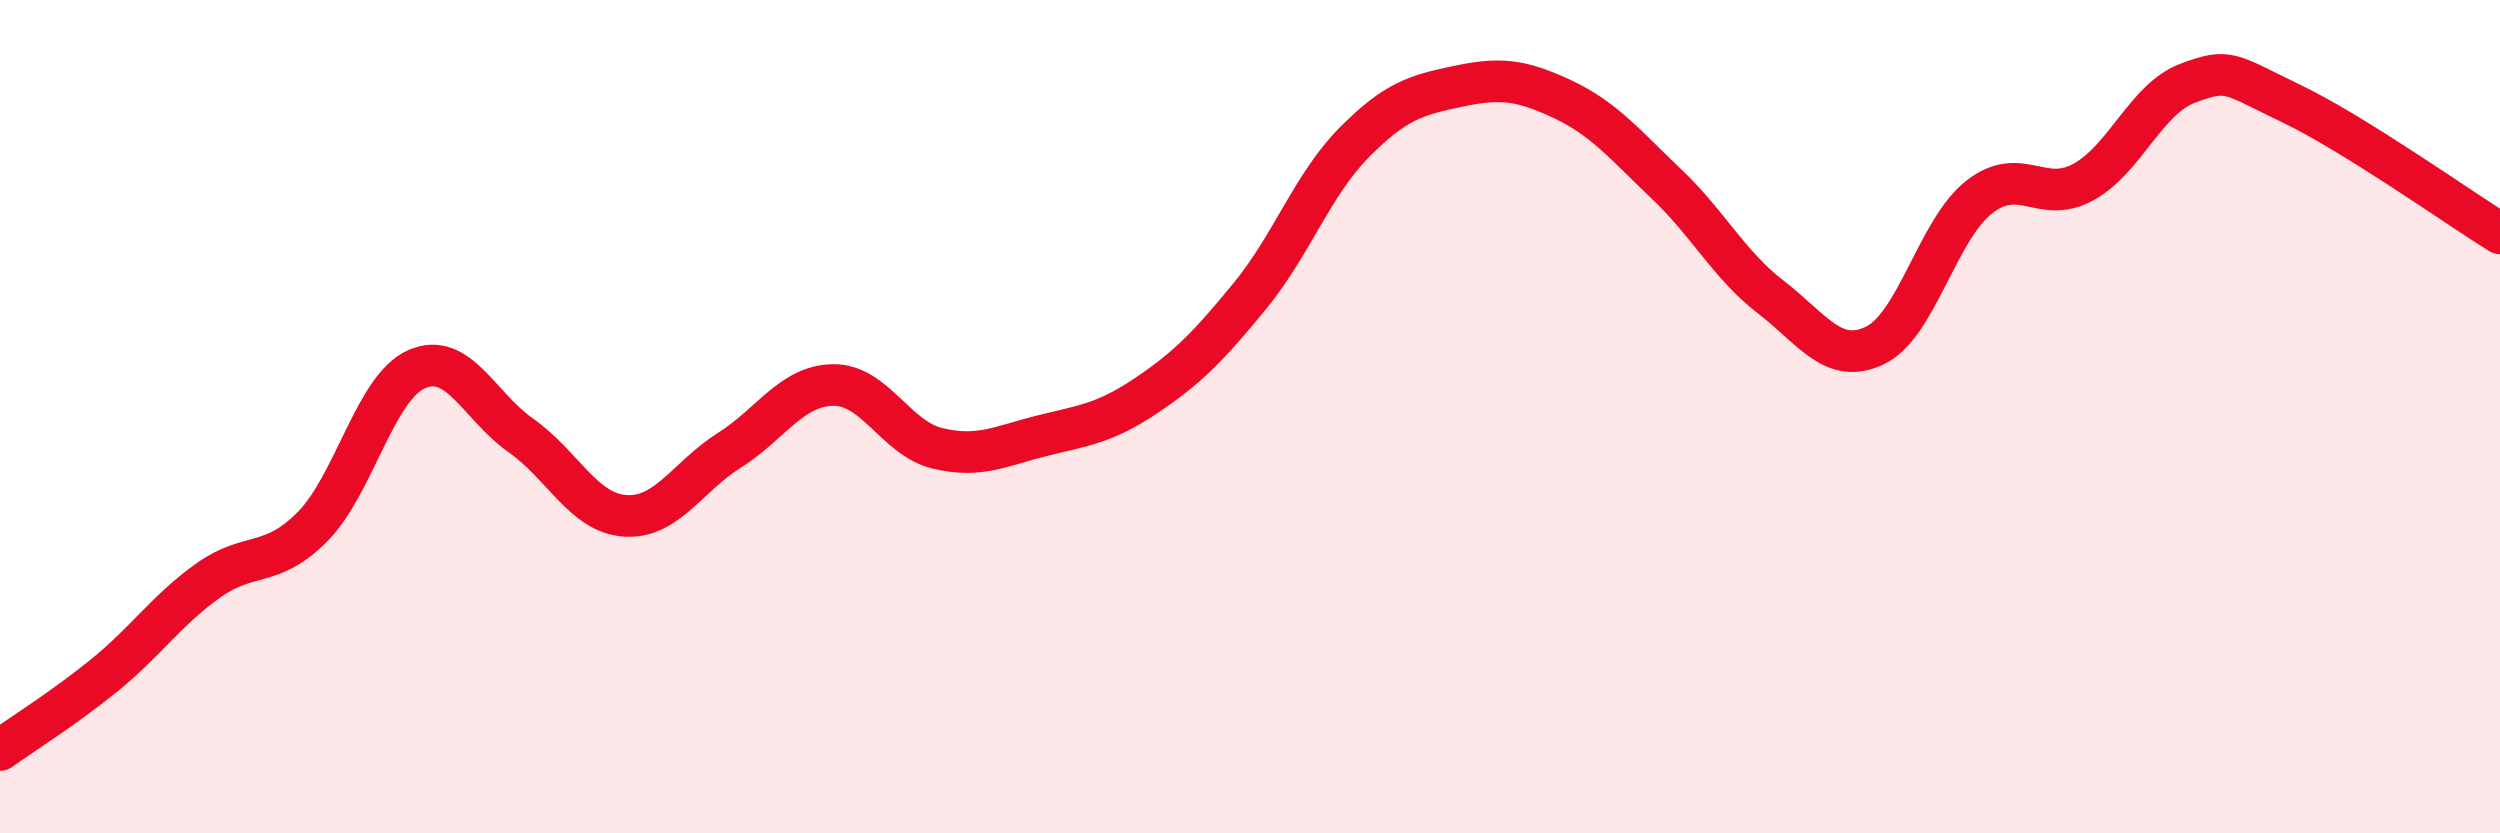
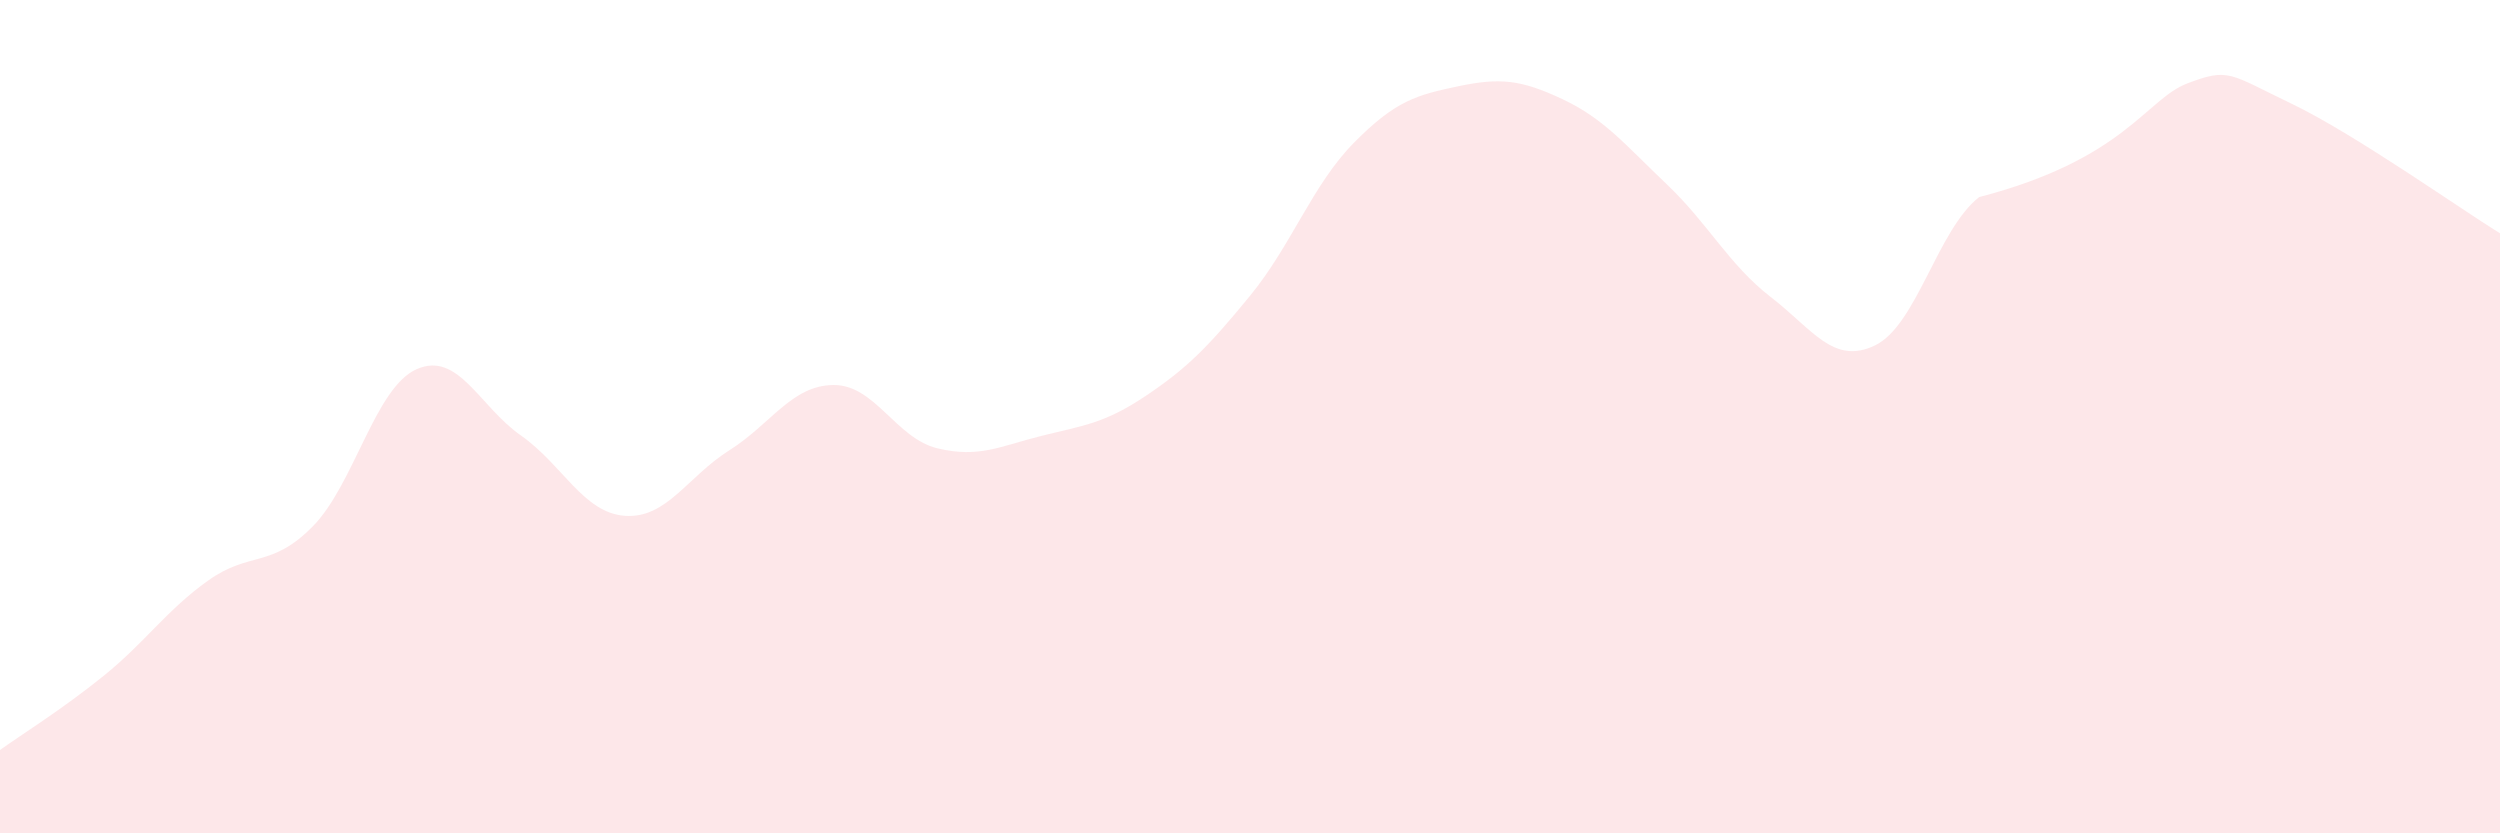
<svg xmlns="http://www.w3.org/2000/svg" width="60" height="20" viewBox="0 0 60 20">
-   <path d="M 0,18 C 0.5,17.64 1.5,17.02 2.5,16.21 C 3.5,15.4 4,14.64 5,13.93 C 6,13.22 6.5,13.65 7.5,12.64 C 8.5,11.63 9,9.3 10,8.86 C 11,8.42 11.5,9.75 12.5,10.45 C 13.5,11.15 14,12.31 15,12.38 C 16,12.45 16.5,11.44 17.5,10.81 C 18.5,10.18 19,9.25 20,9.24 C 21,9.23 21.5,10.52 22.5,10.76 C 23.5,11 24,10.71 25,10.46 C 26,10.21 26.5,10.17 27.5,9.5 C 28.5,8.83 29,8.32 30,7.1 C 31,5.88 31.5,4.43 32.5,3.42 C 33.5,2.41 34,2.28 35,2.07 C 36,1.86 36.5,1.91 37.5,2.38 C 38.5,2.85 39,3.47 40,4.42 C 41,5.37 41.5,6.36 42.5,7.13 C 43.5,7.9 44,8.77 45,8.29 C 46,7.81 46.5,5.51 47.5,4.73 C 48.5,3.95 49,4.92 50,4.37 C 51,3.82 51.5,2.38 52.5,2 C 53.5,1.62 53.5,1.77 55,2.49 C 56.5,3.21 59,4.98 60,5.6L60 20L0 20Z" fill="#EB0A25" opacity="0.1" stroke-linecap="round" stroke-linejoin="round" />
-   <path d="M 0,18 C 0.5,17.64 1.5,17.02 2.5,16.21 C 3.5,15.4 4,14.64 5,13.93 C 6,13.22 6.5,13.65 7.5,12.64 C 8.5,11.63 9,9.3 10,8.86 C 11,8.42 11.5,9.75 12.5,10.45 C 13.5,11.15 14,12.31 15,12.38 C 16,12.45 16.5,11.44 17.5,10.81 C 18.5,10.18 19,9.25 20,9.24 C 21,9.23 21.5,10.52 22.5,10.76 C 23.5,11 24,10.71 25,10.46 C 26,10.21 26.5,10.17 27.5,9.5 C 28.5,8.83 29,8.32 30,7.1 C 31,5.88 31.5,4.43 32.5,3.42 C 33.5,2.41 34,2.28 35,2.07 C 36,1.86 36.5,1.91 37.5,2.38 C 38.5,2.85 39,3.47 40,4.42 C 41,5.37 41.5,6.36 42.5,7.13 C 43.5,7.9 44,8.77 45,8.29 C 46,7.81 46.5,5.51 47.5,4.73 C 48.5,3.95 49,4.92 50,4.37 C 51,3.82 51.5,2.38 52.5,2 C 53.5,1.62 53.5,1.77 55,2.49 C 56.5,3.21 59,4.98 60,5.6" stroke="#EB0A25" stroke-width="1" fill="none" stroke-linecap="round" stroke-linejoin="round" />
+   <path d="M 0,18 C 0.5,17.64 1.5,17.02 2.5,16.21 C 3.5,15.4 4,14.64 5,13.93 C 6,13.22 6.5,13.65 7.5,12.64 C 8.5,11.63 9,9.3 10,8.86 C 11,8.42 11.5,9.75 12.5,10.45 C 13.5,11.15 14,12.31 15,12.38 C 16,12.45 16.5,11.44 17.5,10.81 C 18.5,10.18 19,9.25 20,9.24 C 21,9.23 21.5,10.52 22.5,10.76 C 23.5,11 24,10.71 25,10.46 C 26,10.21 26.5,10.17 27.5,9.5 C 28.5,8.83 29,8.32 30,7.1 C 31,5.88 31.5,4.43 32.5,3.42 C 33.5,2.41 34,2.28 35,2.07 C 36,1.86 36.5,1.91 37.5,2.38 C 38.5,2.85 39,3.47 40,4.42 C 41,5.37 41.5,6.36 42.5,7.13 C 43.5,7.9 44,8.77 45,8.29 C 46,7.81 46.5,5.51 47.5,4.73 C 51,3.82 51.5,2.38 52.5,2 C 53.5,1.62 53.5,1.77 55,2.49 C 56.5,3.21 59,4.98 60,5.6L60 20L0 20Z" fill="#EB0A25" opacity="0.1" stroke-linecap="round" stroke-linejoin="round" />
</svg>